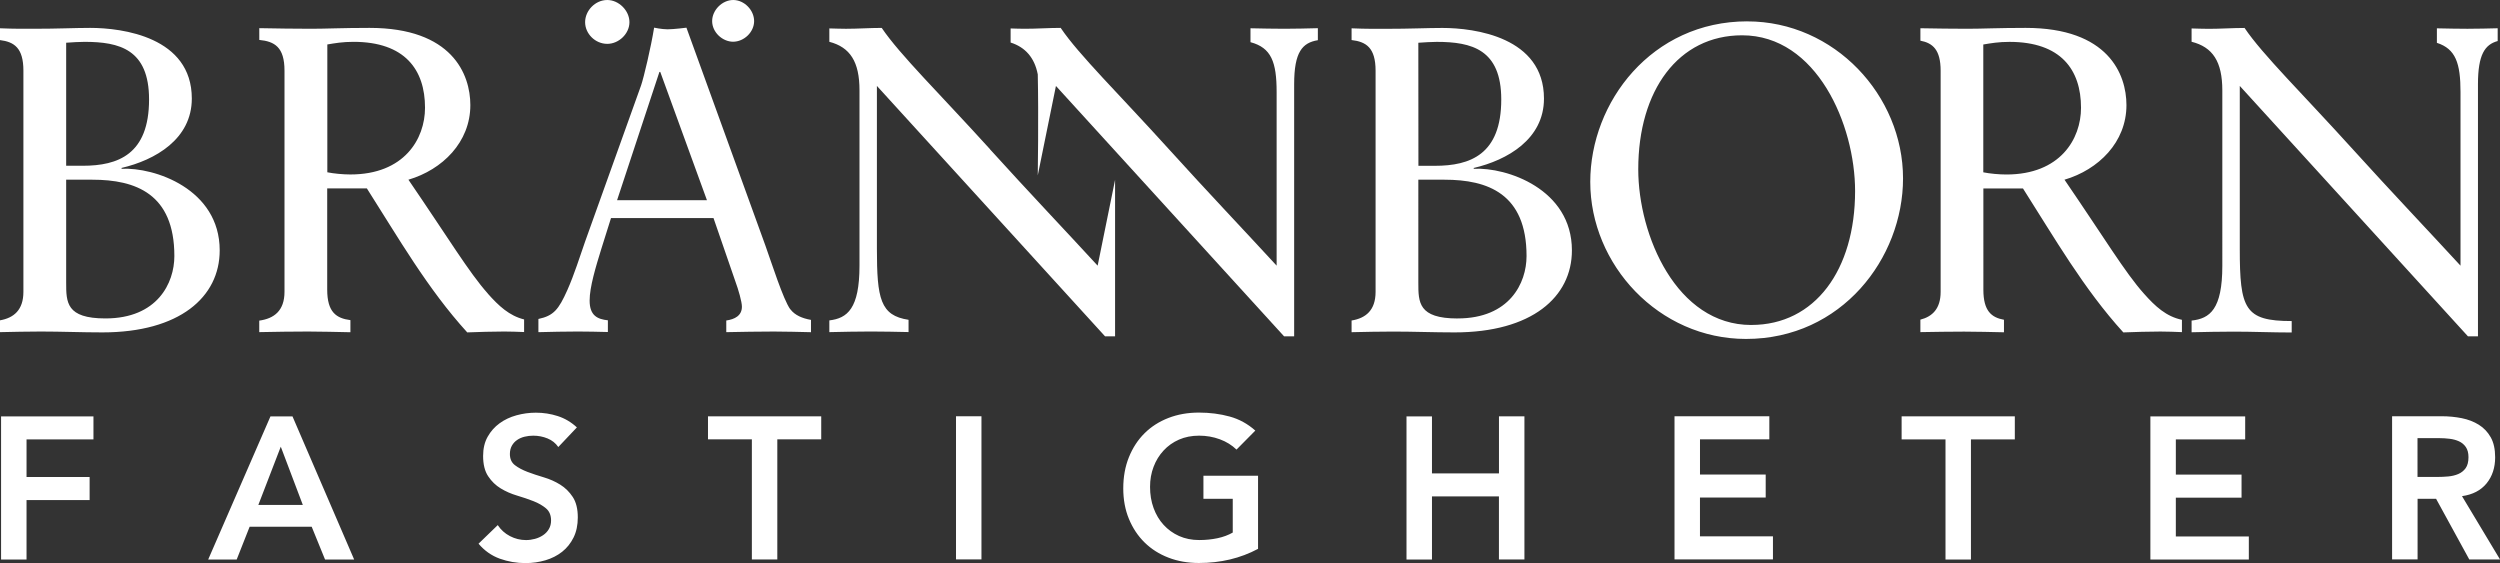
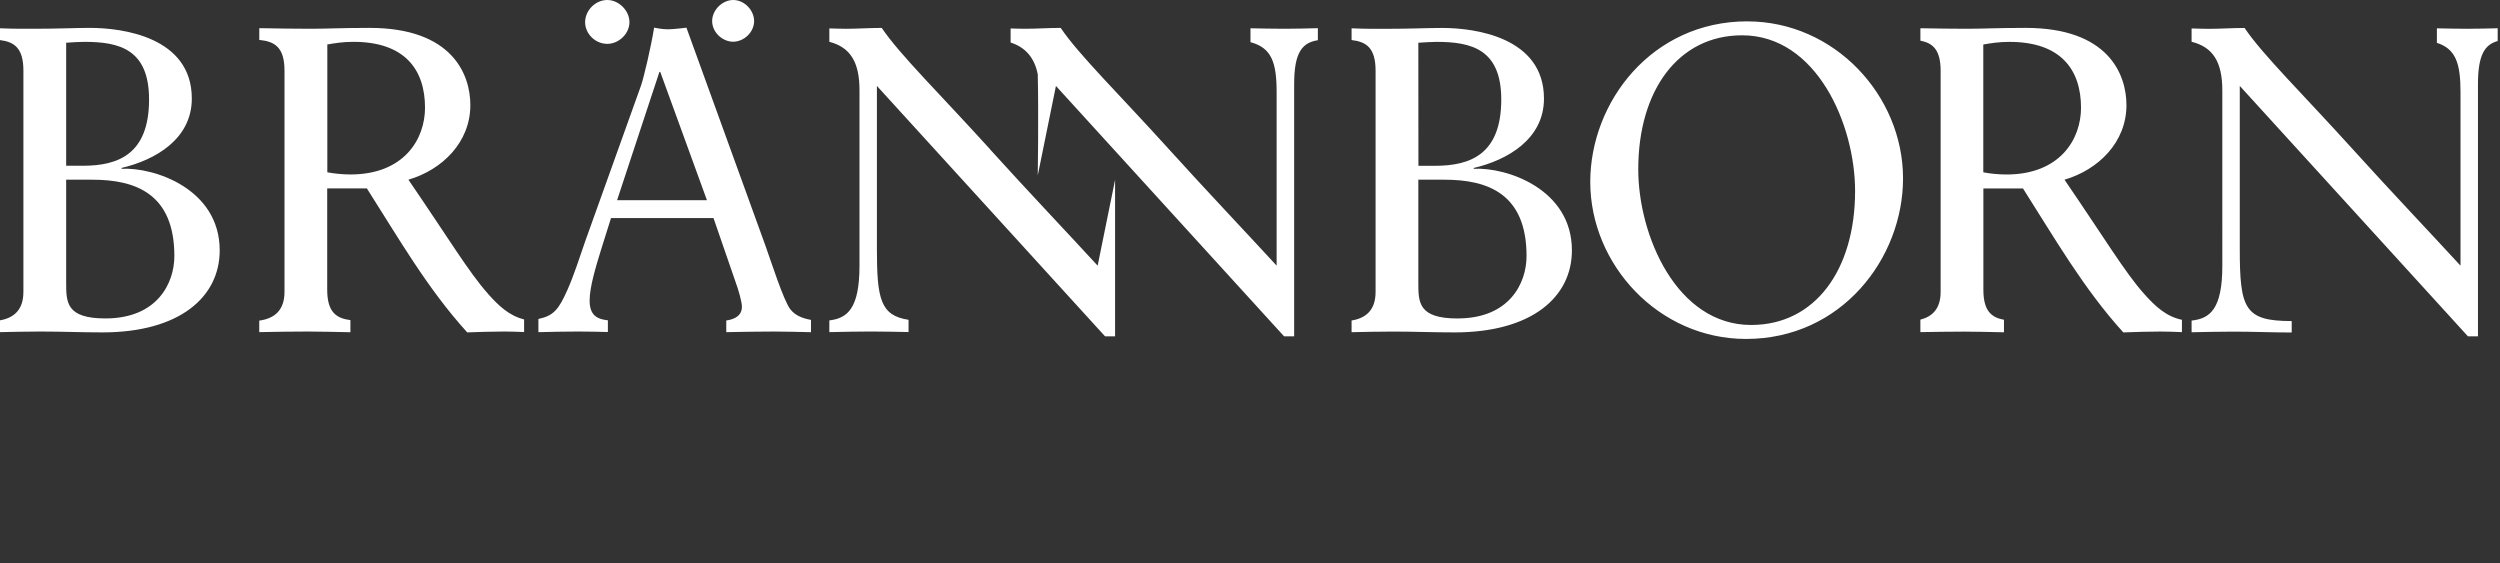
<svg xmlns="http://www.w3.org/2000/svg" width="601.147" height="135.413" viewBox="0 0 601.147 135.413">
  <rect x="0" y="0" width="601.147" height="135.413" fill="#333333" stroke="none" />
-   <path fill="#FFFFFF" d="M540.748 128.997h-17.55v-9.335H539v-5.54h-15.8v-8.46h16.674v-5.54h-22.797v34.417h23.673v-5.55m-238.2-14.59h-13.175v5.54h7.05v8.12c-1.07.61-2.294 1.07-3.67 1.36-1.38.29-2.844.44-4.4.44-1.783 0-3.396-.33-4.838-.97-1.442-.65-2.68-1.54-3.718-2.68-1.04-1.13-1.84-2.48-2.41-4.04-.57-1.56-.85-3.26-.85-5.11 0-1.72.28-3.32.85-4.81.56-1.49 1.37-2.8 2.4-3.91 1.03-1.12 2.27-2 3.71-2.63 1.44-.63 3.05-.95 4.84-.95 1.75 0 3.41.29 4.98.87 1.57.58 2.9 1.41 4.01 2.48l4.52-4.57c-1.82-1.62-3.87-2.75-6.17-3.38-2.3-.63-4.77-.95-7.39-.95-2.66 0-5.1.43-7.32 1.29-2.22.86-4.14 2.08-5.74 3.67-1.61 1.59-2.86 3.51-3.77 5.76-.91 2.25-1.36 4.76-1.36 7.51 0 2.69.45 5.14 1.36 7.34.91 2.2 2.16 4.09 3.77 5.67 1.6 1.57 3.51 2.79 5.73 3.64 2.22.86 4.66 1.29 7.31 1.29 5.25 0 9.99-1.13 14.24-3.4v-17.6m-72.64 20.13H236V100.1h-6.12v34.42m-95.18-17.99c-1.196-.744-2.51-1.327-3.934-1.75-1.42-.42-2.73-.857-3.93-1.31-1.2-.46-2.203-.99-3.01-1.61-.81-.62-1.217-1.51-1.217-2.68 0-.78.16-1.45.48-2.015.32-.567.75-1.03 1.28-1.384.53-.36 1.13-.62 1.8-.78.66-.16 1.35-.24 2.06-.24 1.2 0 2.34.22 3.42.66 1.09.44 1.95 1.13 2.6 2.07l4.47-4.72c-1.36-1.26-2.89-2.17-4.59-2.72-1.7-.55-3.46-.82-5.27-.82-1.588 0-3.14.21-4.666.63-1.525.42-2.88 1.06-4.06 1.92-1.184.86-2.14 1.938-2.87 3.235s-1.093 2.836-1.093 4.62c0 2.04.407 3.67 1.22 4.884.803 1.215 1.81 2.19 3.01 2.92 1.2.73 2.51 1.303 3.935 1.724 1.426.427 2.74.87 3.94 1.34 1.2.47 2.204 1.05 3.014 1.73.81.68 1.22 1.65 1.22 2.915 0 .78-.17 1.47-.53 2.07-.35.6-.82 1.093-1.41 1.483-.58.39-1.23.68-1.94.87-.71.19-1.426.29-2.14.29-1.36 0-2.65-.317-3.86-.95-1.218-.635-2.198-1.517-2.94-2.65l-4.62 4.47c1.425 1.686 3.13 2.885 5.103 3.6 1.98.71 4.035 1.066 6.173 1.066 1.687 0 3.29-.23 4.815-.68 1.52-.45 2.86-1.134 4.01-2.04 1.15-.91 2.065-2.05 2.747-3.43.68-1.38 1.02-2.99 1.02-4.84 0-2.04-.405-3.68-1.214-4.91-.81-1.23-1.813-2.22-3.013-2.964m446.6-11.18h5.3c.78 0 1.58.05 2.41.15.828.1 1.58.3 2.26.61.68.31 1.23.77 1.65 1.38.42.615.637 1.425.637 2.43 0 1.134-.23 2.02-.68 2.65-.46.63-1.05 1.1-1.78 1.41-.73.31-1.53.5-2.405.58-.874.08-1.75.12-2.622.12h-4.77zm0 14.586h4.47l7.978 14.58h7.39l-9.14-15.22c2.56-.36 4.53-1.38 5.91-3.067 1.373-1.69 2.062-3.78 2.062-6.27 0-1.95-.35-3.55-1.064-4.82-.717-1.265-1.67-2.27-2.87-3.015-1.2-.743-2.57-1.27-4.11-1.58-1.54-.304-3.136-.46-4.79-.46H575.2v34.42h6.128v-14.58m-172.548-.29h15.798v-5.54h-15.8v-8.46h16.673v-5.54h-22.8v34.41h23.67v-5.545h-17.55v-9.33M.26 134.54h6.12v-14.294h15.17v-5.54H6.382v-9.044h16.092v-5.54H.258v34.417m467.55 0h6.123v-28.88h10.55v-5.54h-27.22v5.54h10.55v28.87m-287.03 0h6.13v-28.88h10.56v-5.54h-27.23v5.54h10.55v28.87M62.12 121.41l5.396-14 5.298 14zm8.215-21.29h-5.298L50.06 134.54h6.855l3.11-7.876H74.95l3.21 7.875h7l-14.83-34.42m290.093 13.71H344.33v-13.71h-6.125v34.42h6.126v-15.17h16.1v15.16h6.13v-34.42h-6.12v13.71" />
  <path fill="#FFFFFF" d="M25.353 76.57c-9.443 0-9.443-3.88-9.443-8.6V43.21h6.295c10.386 0 19.722 3.358 19.722 18.36 0 6.503-4.09 15-16.574 15zM15.91 10.274c1.575-.106 3.043-.21 4.407-.21 8.392 0 15.526 1.784 15.526 13.848 0 13.218-7.448 15.946-15.946 15.946H15.91zM29.233 40.59v-.21c8.078-1.888 16.89-6.924 16.89-16.68 0-14.79-16.68-16.993-24.442-16.993-3.77 0-7.65.21-13.63.21H4.79c-1.57 0-3.175-.06-4.792-.117v2.84c3.42.43 5.63 1.883 5.63 7.347v53.185c0 4.388-2.324 6.276-5.63 6.854v2.842c3.263-.068 6.527-.15 9.827-.15 4.93 0 9.86.21 14.792.21 18.56 0 28.212-8.497 28.212-19.72 0-14.794-15.74-20.037-23.61-19.62m55.05 1.365c-1.78 0-3.99-.21-5.56-.524V10.69c1.89-.315 3.67-.63 6.29-.63 12.37 0 17.2 6.715 17.2 15.842 0 7.552-5.04 16.05-17.94 16.05zm33.04 28.64c-4.51-5.038-9.55-13.43-19.1-27.38 8.18-2.414 14.89-9.023 14.89-17.94 0-7.448-4.41-18.566-24.23-18.566-6.72 0-10.39.21-14.06.21-4.08 0-8.1-.068-12.46-.146V9.6c3.66.365 6.06 1.7 6.06 7.387v53.185c0 4.577-2.53 6.438-6.07 6.924v2.767c3.96-.078 7.83-.144 11.73-.144 3.37 0 6.69.11 10.19.17v-2.91c-3.39-.44-5.58-1.9-5.58-7.34V45.31h9.542c7.56 11.854 14.58 24.127 24.13 34.618 2.94-.104 5.98-.21 8.92-.21 1.585 0 3.17.067 4.753.127v-3.033c-3.56-.88-6.094-3.245-8.74-6.22m28.74-60.045c2.78 0 5.33-2.434 5.33-5.215 0-2.78-2.55-5.33-5.33-5.33-2.893 0-5.33 2.55-5.33 5.33 0 2.78 2.437 5.215 5.33 5.215m30.24-.512c2.65 0 5.07-2.316 5.07-4.962S178.96 0 176.313 0s-5.07 2.427-5.07 5.073c0 2.646 2.43 4.962 5.07 4.962m244.79 68.11c-17.94 0-27.17-21.505-27.17-37.45 0-18.987 9.65-32.206 24.97-32.206 17.94 0 27.17 21.5 27.17 37.45 0 18.98-9.65 32.2-24.96 32.2zm-.94-73.012c-22.98 0-37.77 19.407-37.77 38.604 0 19.93 16.47 37.764 37.45 37.764 22.97 0 37.76-19.4 37.76-38.6 0-19.93-16.47-37.76-37.45-37.76m173.39 1.78c-2.51 0-5.04-.06-7.57-.11v3.49c4.52 1.45 5.68 4.9 5.68 11.83v41.75c-7.132-7.76-16.992-18.14-25.91-28-11.96-13.22-21.714-22.76-26.015-29.16-2.83 0-5.77.21-8.6.21-1.4 0-2.77-.06-4.14-.09v3.2c5.1 1.28 7.39 4.79 7.39 11.69V63.9c0 10.486-2.998 12.71-7.39 13.184v2.81c3.375-.07 6.77-.15 10.12-.15 4.612 0 9.333.207 13.95.207V77.2c-11.33 0-12.485-2.936-12.485-17.413V20.66l54.863 60.21h2.412V20.24c0-7.073 1.64-9.528 4.74-10.372V6.795c-2.34.058-4.68.12-7.05.12M148.38 48.143L158.56 17.3h.208l11.225 30.843zm41.646 26.225c-1.68-2.308-4.51-11.224-5.98-15.316L165.06 6.657s-3.045.392-4.536.392c-1.49-.01-3.236-.4-3.236-.4-.756 4.69-2.487 12.03-3.136 13.89L140.725 58c-1.364 3.883-2.622 7.974-4.3 11.75-2.1 4.7-3.3 6.17-6.96 6.948v3.174c3.16-.076 6.343-.156 9.476-.156 2.39 0 4.81.06 7.23.12V77.02c-2.48-.27-4.39-1.095-4.39-4.753 0-3.25 1.47-8.078 2.83-12.484l2.31-7.343h24.65l5.25 15.21c.74 1.994 1.58 4.932 1.58 6.085 0 2.204-1.77 3.048-3.76 3.333v2.803c3.81-.07 7.59-.15 11.43-.15 2.96 0 5.96.1 8.94.16v-2.96c-2.08-.36-3.88-1.12-4.95-2.54m160.43 2.2c-9.44 0-9.44-3.88-9.44-8.6V43.21h6.3c10.39 0 19.72 3.358 19.72 18.36 0 6.503-4.09 15-16.57 15zm-9.44-66.3c1.58-.1 3.05-.21 4.41-.21 8.4 0 15.53 1.79 15.53 13.85 0 13.22-7.45 15.95-15.94 15.95h-3.98zm13.32 30.32v-.21c8.08-1.89 16.89-6.92 16.89-16.68 0-14.79-16.68-16.99-24.44-16.99-3.77 0-7.66.21-13.63.21h-3.26c-1.61 0-3.26-.06-4.93-.12v2.82c3.5.41 5.77 1.83 5.77 7.37v53.18c0 4.45-2.38 6.34-5.77 6.89v2.81c3.31-.07 6.62-.15 9.97-.15 4.93 0 9.86.2 14.79.2 18.57 0 28.22-8.5 28.22-19.72 0-14.79-15.73-20.04-23.6-19.62M476.9 10.7c1.89-.318 3.674-.63 6.297-.63 12.377 0 17.202 6.712 17.202 15.84 0 7.55-5.04 16.05-17.94 16.05-1.79 0-3.99-.21-5.56-.526zm9.547 34.62C494 57.17 501.03 69.44 510.575 79.932c2.94-.104 5.98-.21 8.92-.21 1.73 0 3.45.076 5.17.14V76.9c-3.78-.79-6.41-3.218-9.15-6.307-4.51-5.038-9.54-13.43-19.09-27.38 8.185-2.414 14.898-9.023 14.898-17.94 0-7.448-4.403-18.566-24.23-18.566-6.713 0-10.383.21-14.055.21-3.695 0-7.363-.057-11.262-.126v2.99c2.97.57 4.866 2.18 4.866 7.22v53.18c0 4.04-1.98 5.94-4.87 6.68v3c3.54-.06 7.03-.12 10.53-.12 3.17 0 6.3.1 9.57.16v-3.01c-3.02-.54-4.953-2.13-4.953-7.22V45.32h9.54m-248.4-9.442C226.08 22.656 216.32 13.11 212.02 6.71c-2.83 0-5.77.21-8.6.21-1.347 0-2.673-.06-3.998-.087v3.22c5.008 1.3 7.25 4.82 7.25 11.65v42.17c0 10.37-2.933 12.66-7.25 13.17v2.82c3.33-.07 6.677-.15 9.977-.15 3 0 6.04.072 9.07.134V76.9c-6.79-1.025-7.61-5.072-7.61-17.113V20.66l54.86 60.212h2.41v-37.63l-4.19 20.638c-7.13-7.764-16.99-18.147-25.91-28.008" />
  <path fill="#FFFFFF" d="M300.69 6.8v3.343c5.007 1.332 6.287 4.77 6.287 11.984v41.75c-7.133-7.763-16.994-18.146-25.91-28.007-11.96-13.22-21.716-22.765-26.016-29.163-2.83 0-5.77.21-8.6.21-1.16 0-2.3-.042-3.44-.076v3.39c3.53 1.11 5.77 3.66 6.53 7.66.22 10 0 24.28 0 24.28l4.37-21.5 54.86 60.21h2.42V20.24c0-7.764 1.98-9.963 5.7-10.575V6.777c-2.66.063-5.31.14-8.01.14s-5.44-.064-8.17-.118" />
</svg>